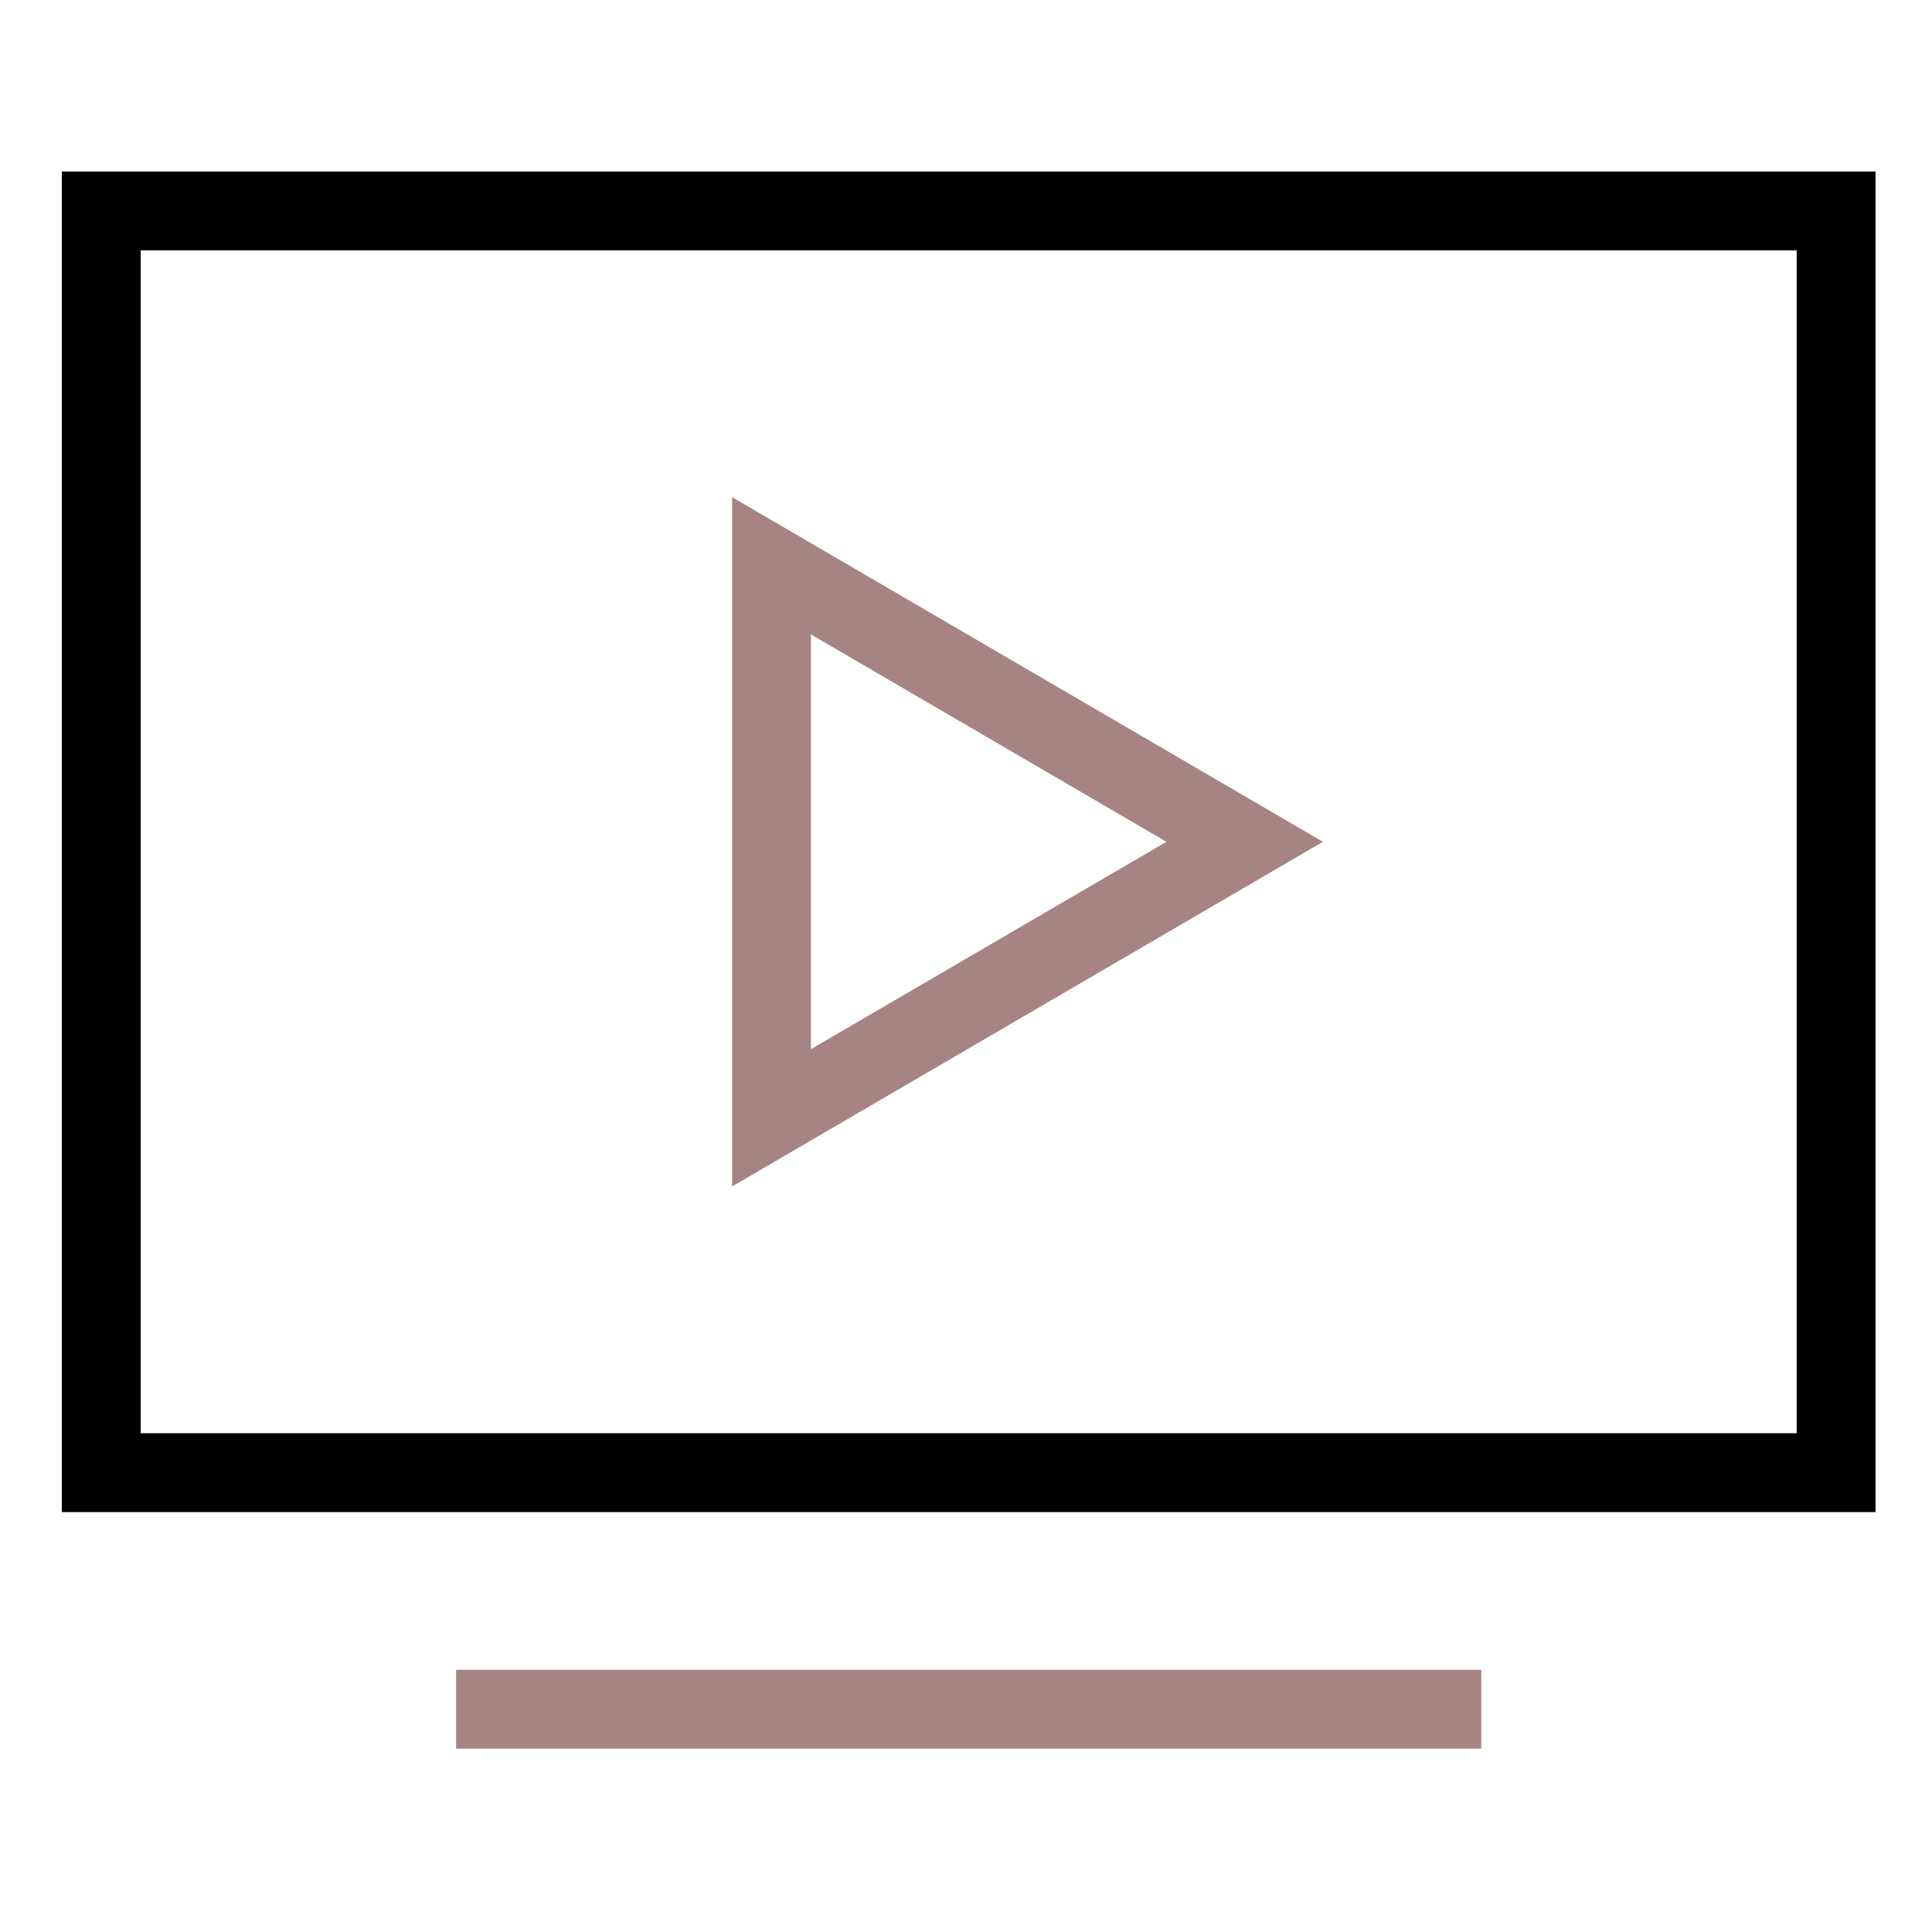
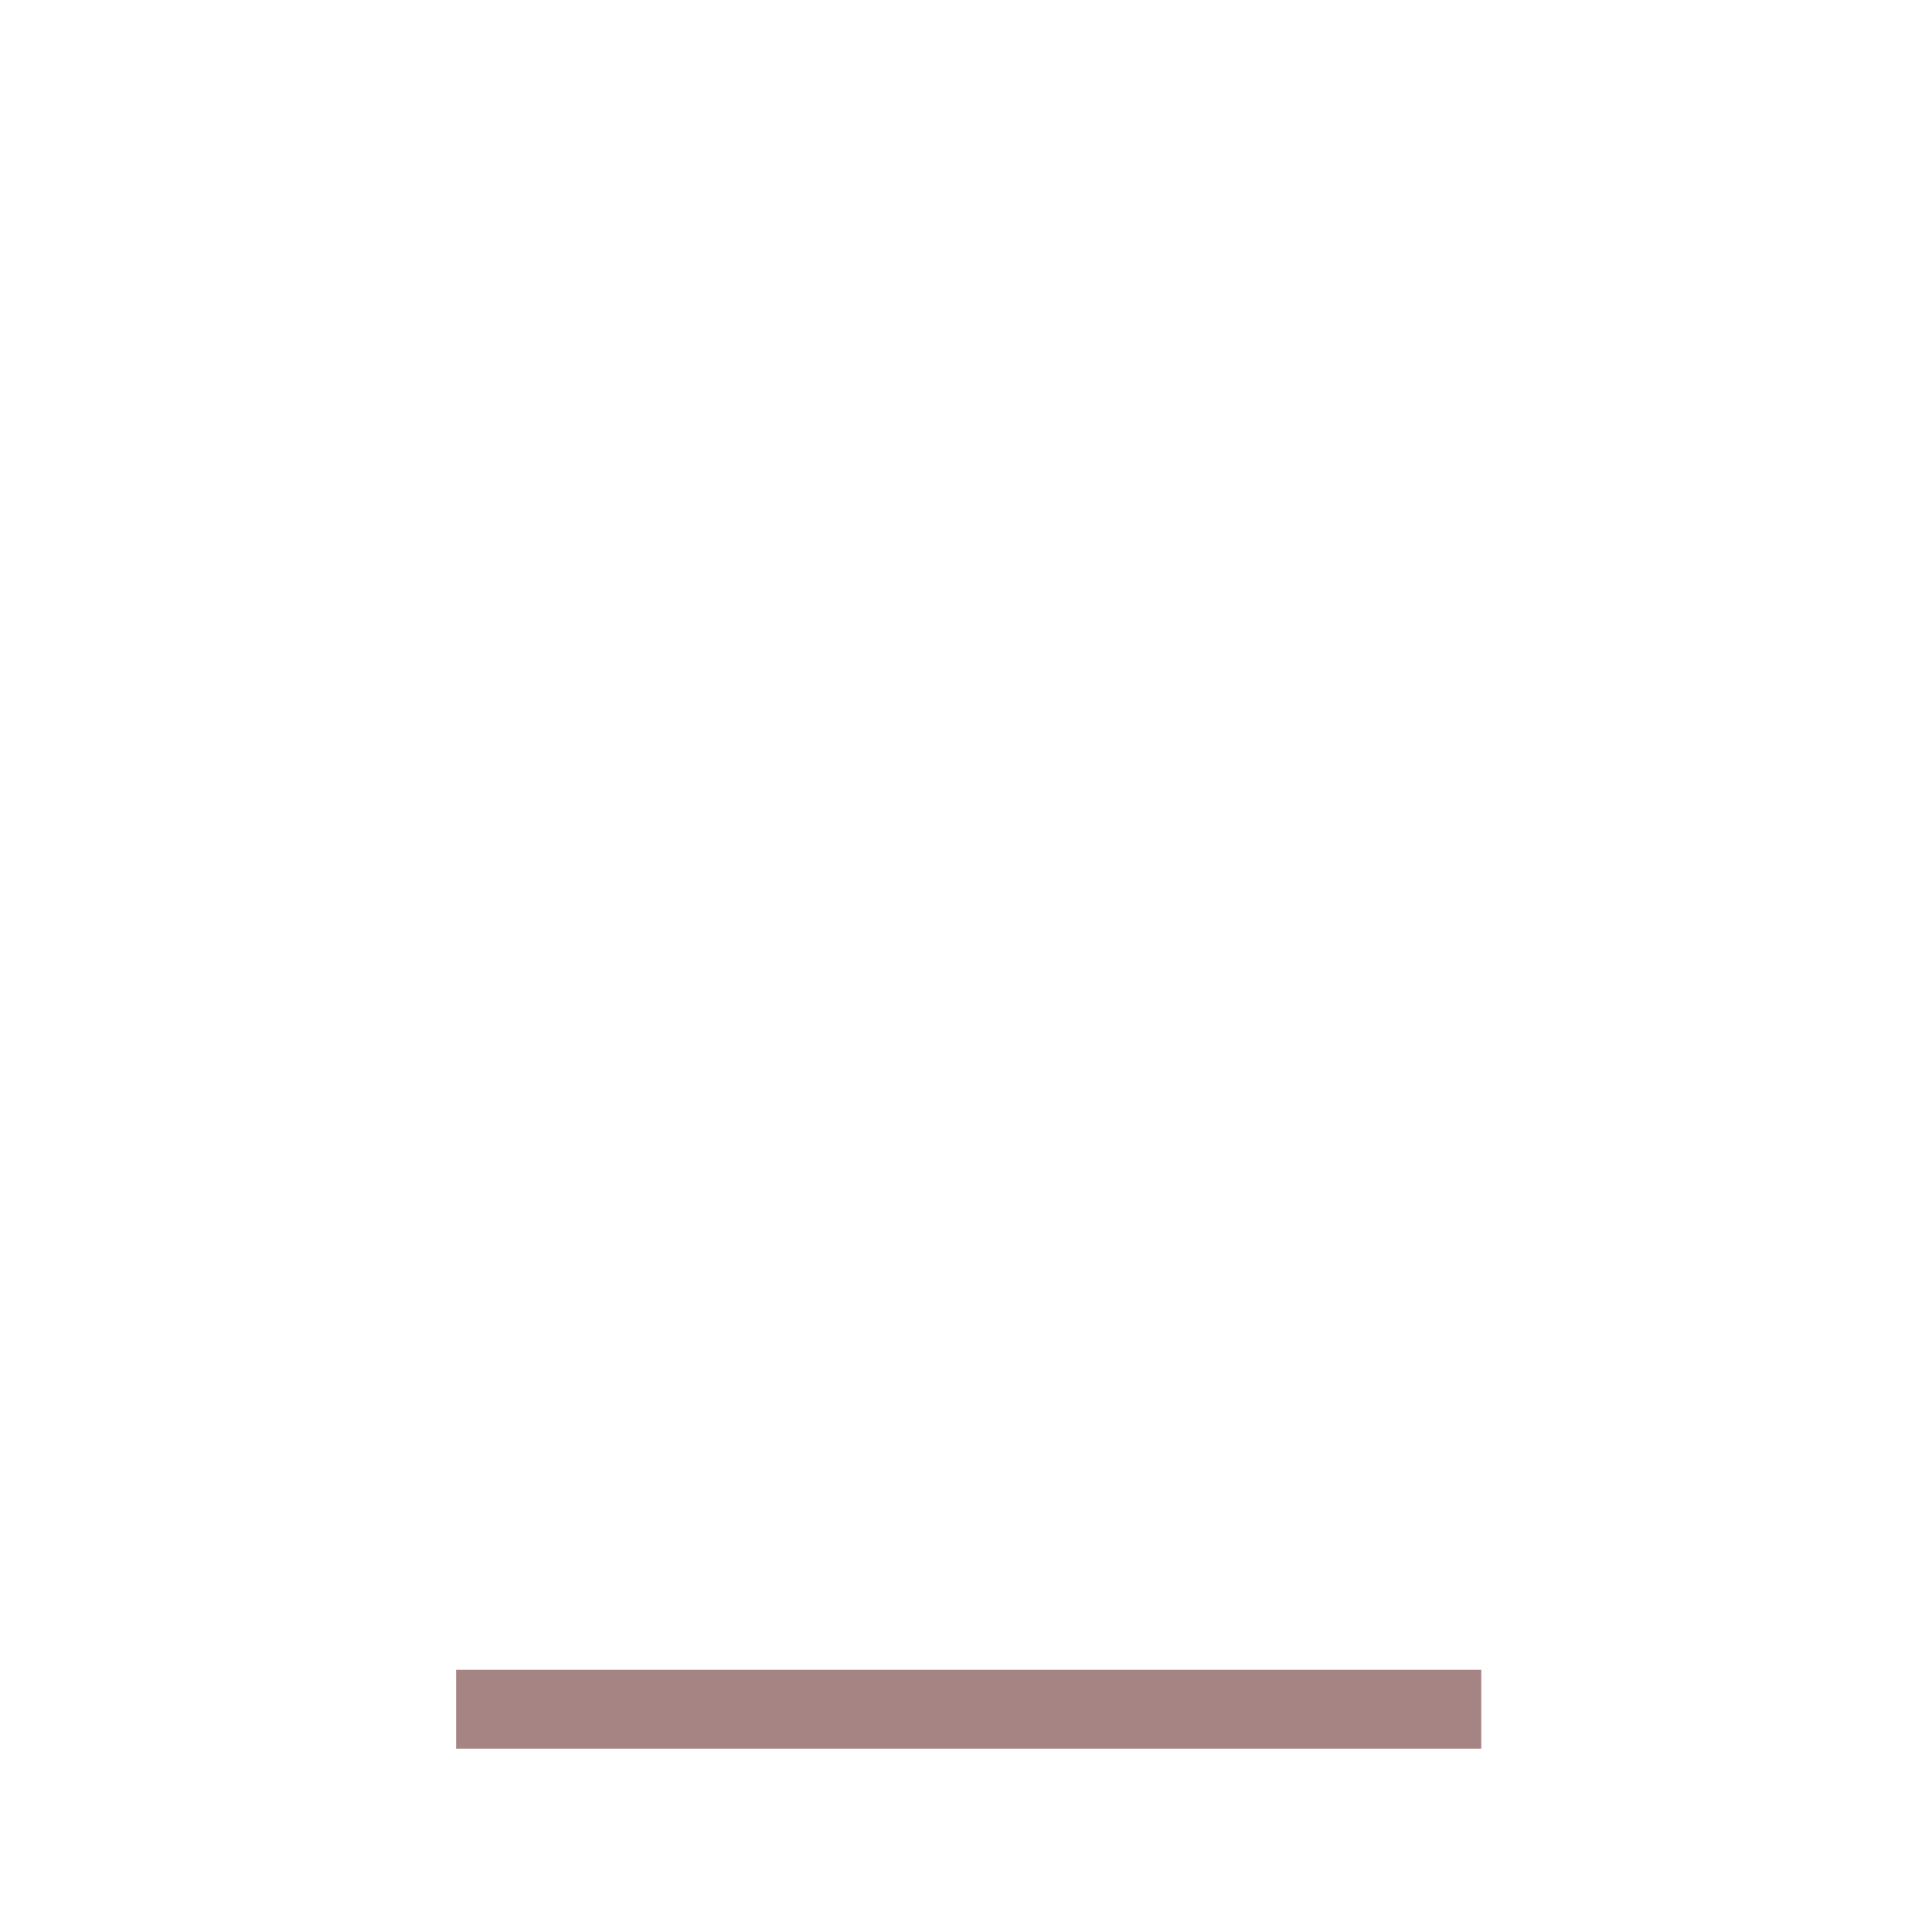
<svg xmlns="http://www.w3.org/2000/svg" width="49" height="49" viewBox="0 0 49 49" fill="none">
  <path d="M12.568 43.35H36.568" stroke="#A68484" stroke-width="2" stroke-miterlimit="10" stroke-linecap="square" />
-   <path d="M19.568 14.35L31.568 21.35L19.568 28.35V14.35Z" stroke="#A68484" stroke-width="2" stroke-miterlimit="10" stroke-linecap="square" />
-   <path d="M46.568 5.35H2.568V37.35H46.568V5.35Z" stroke="black" stroke-width="2" stroke-miterlimit="10" stroke-linecap="square" />
</svg>